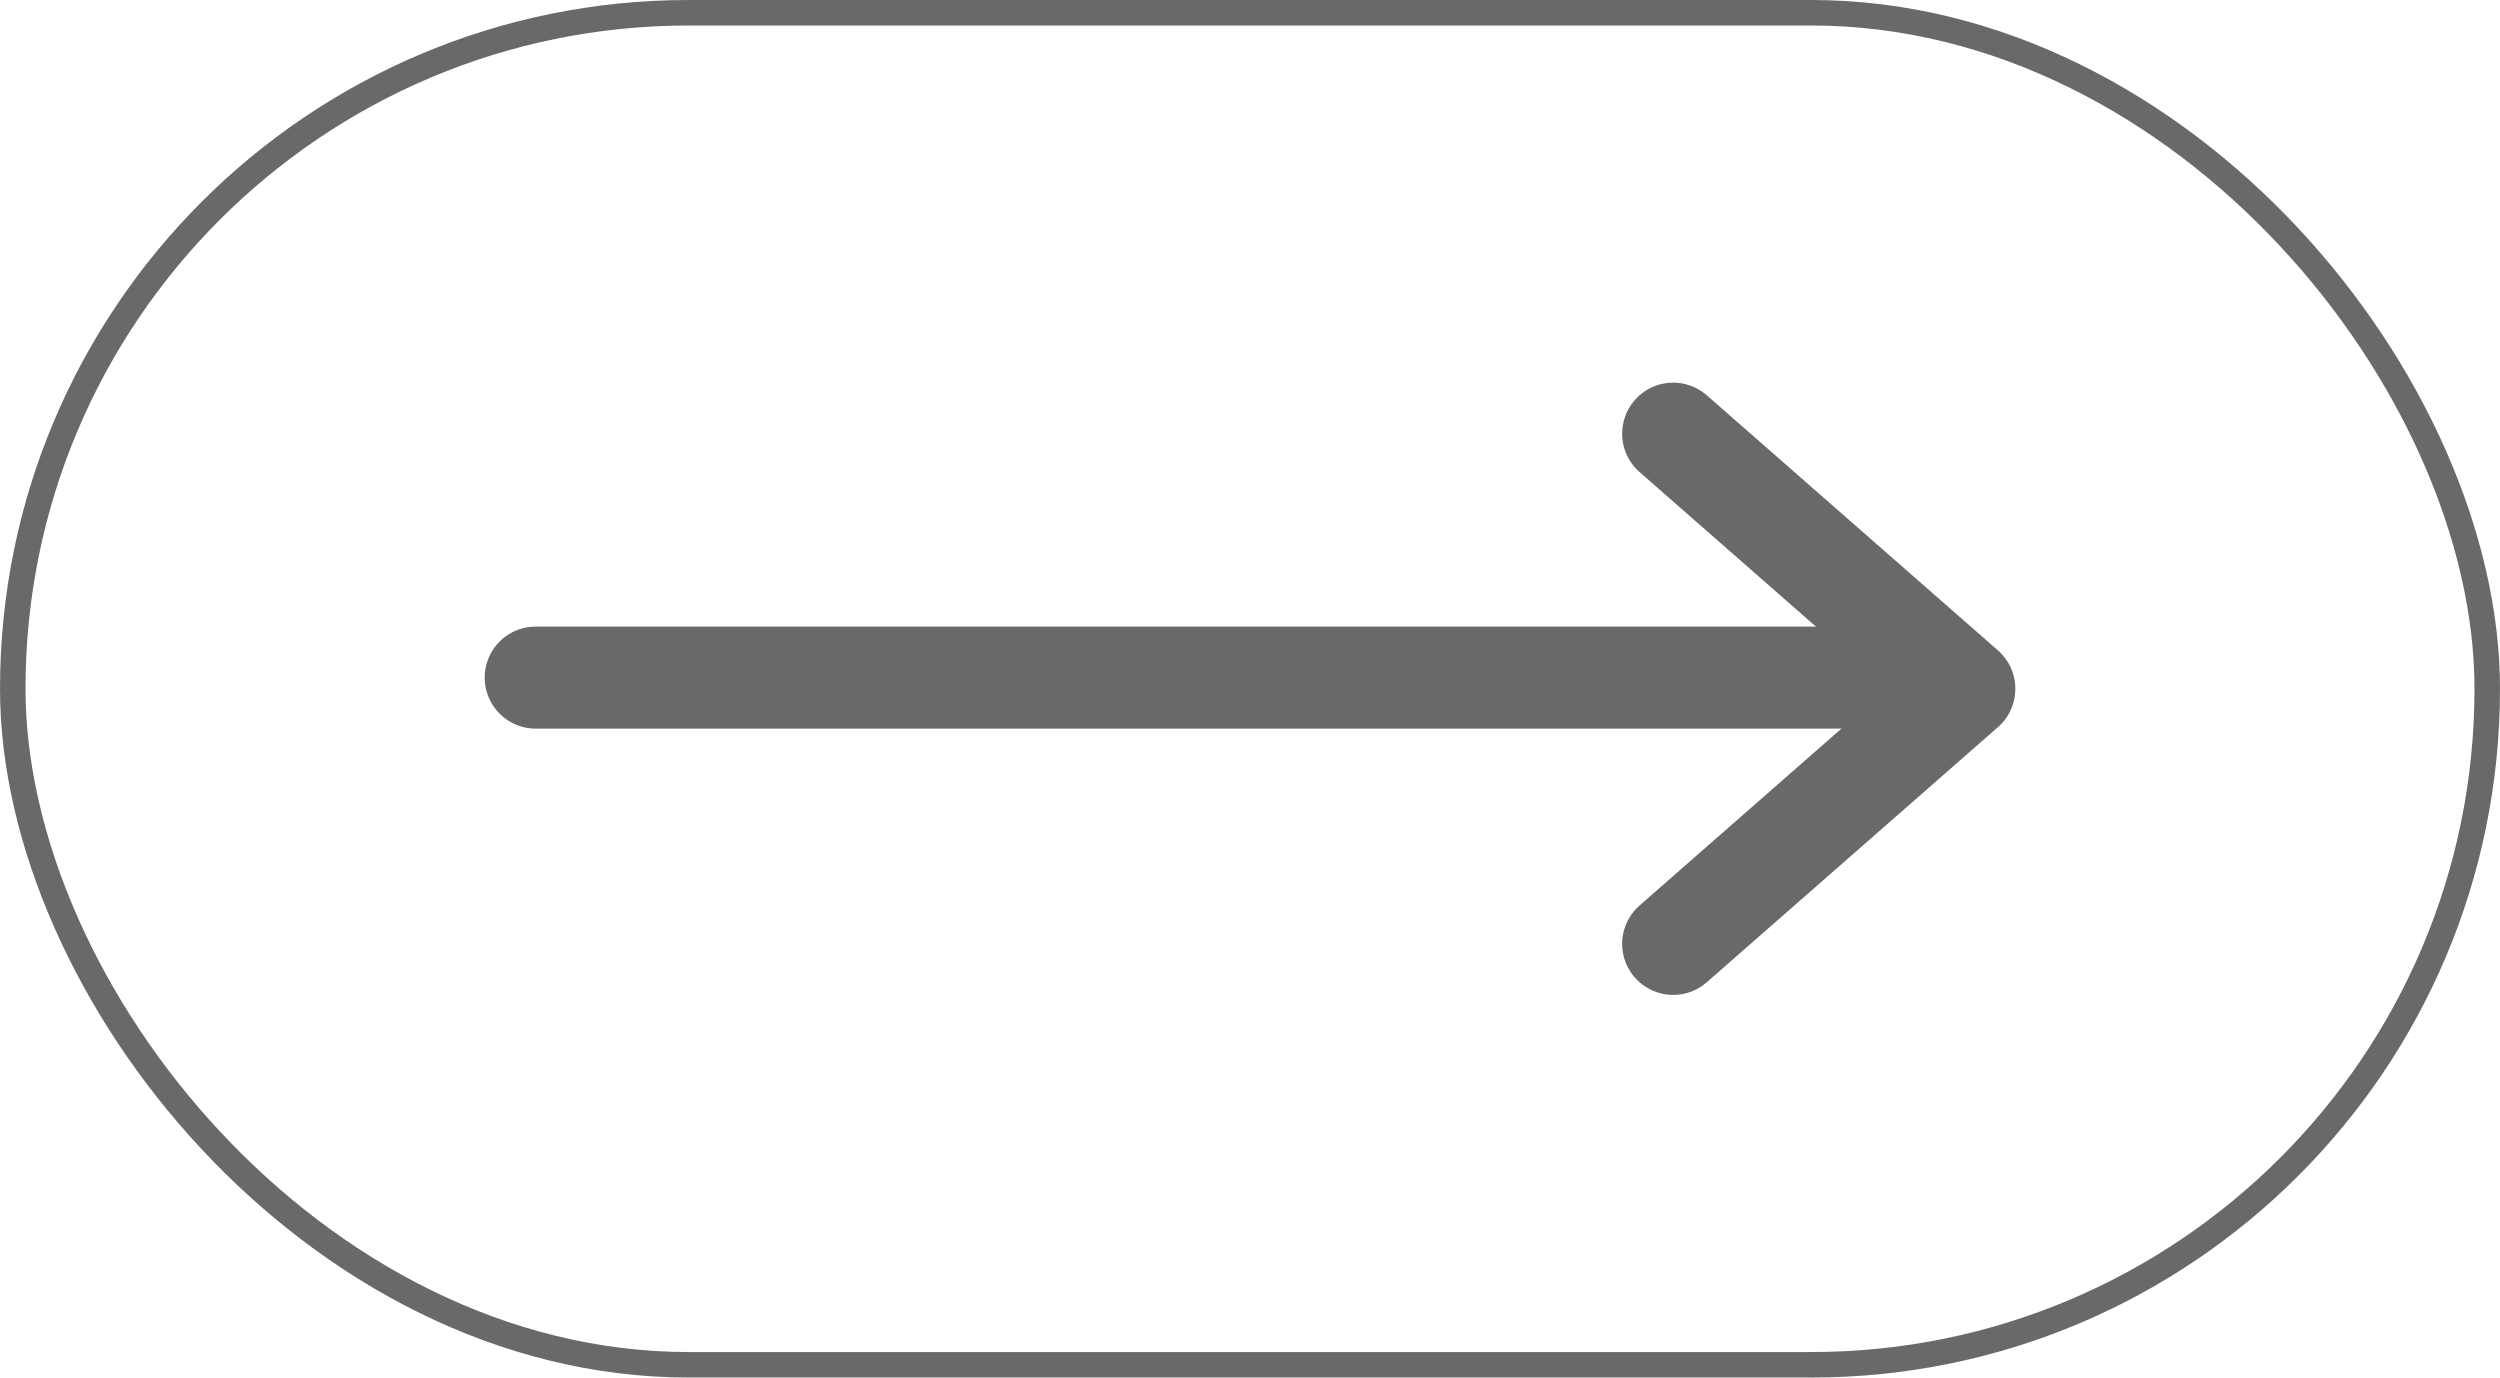
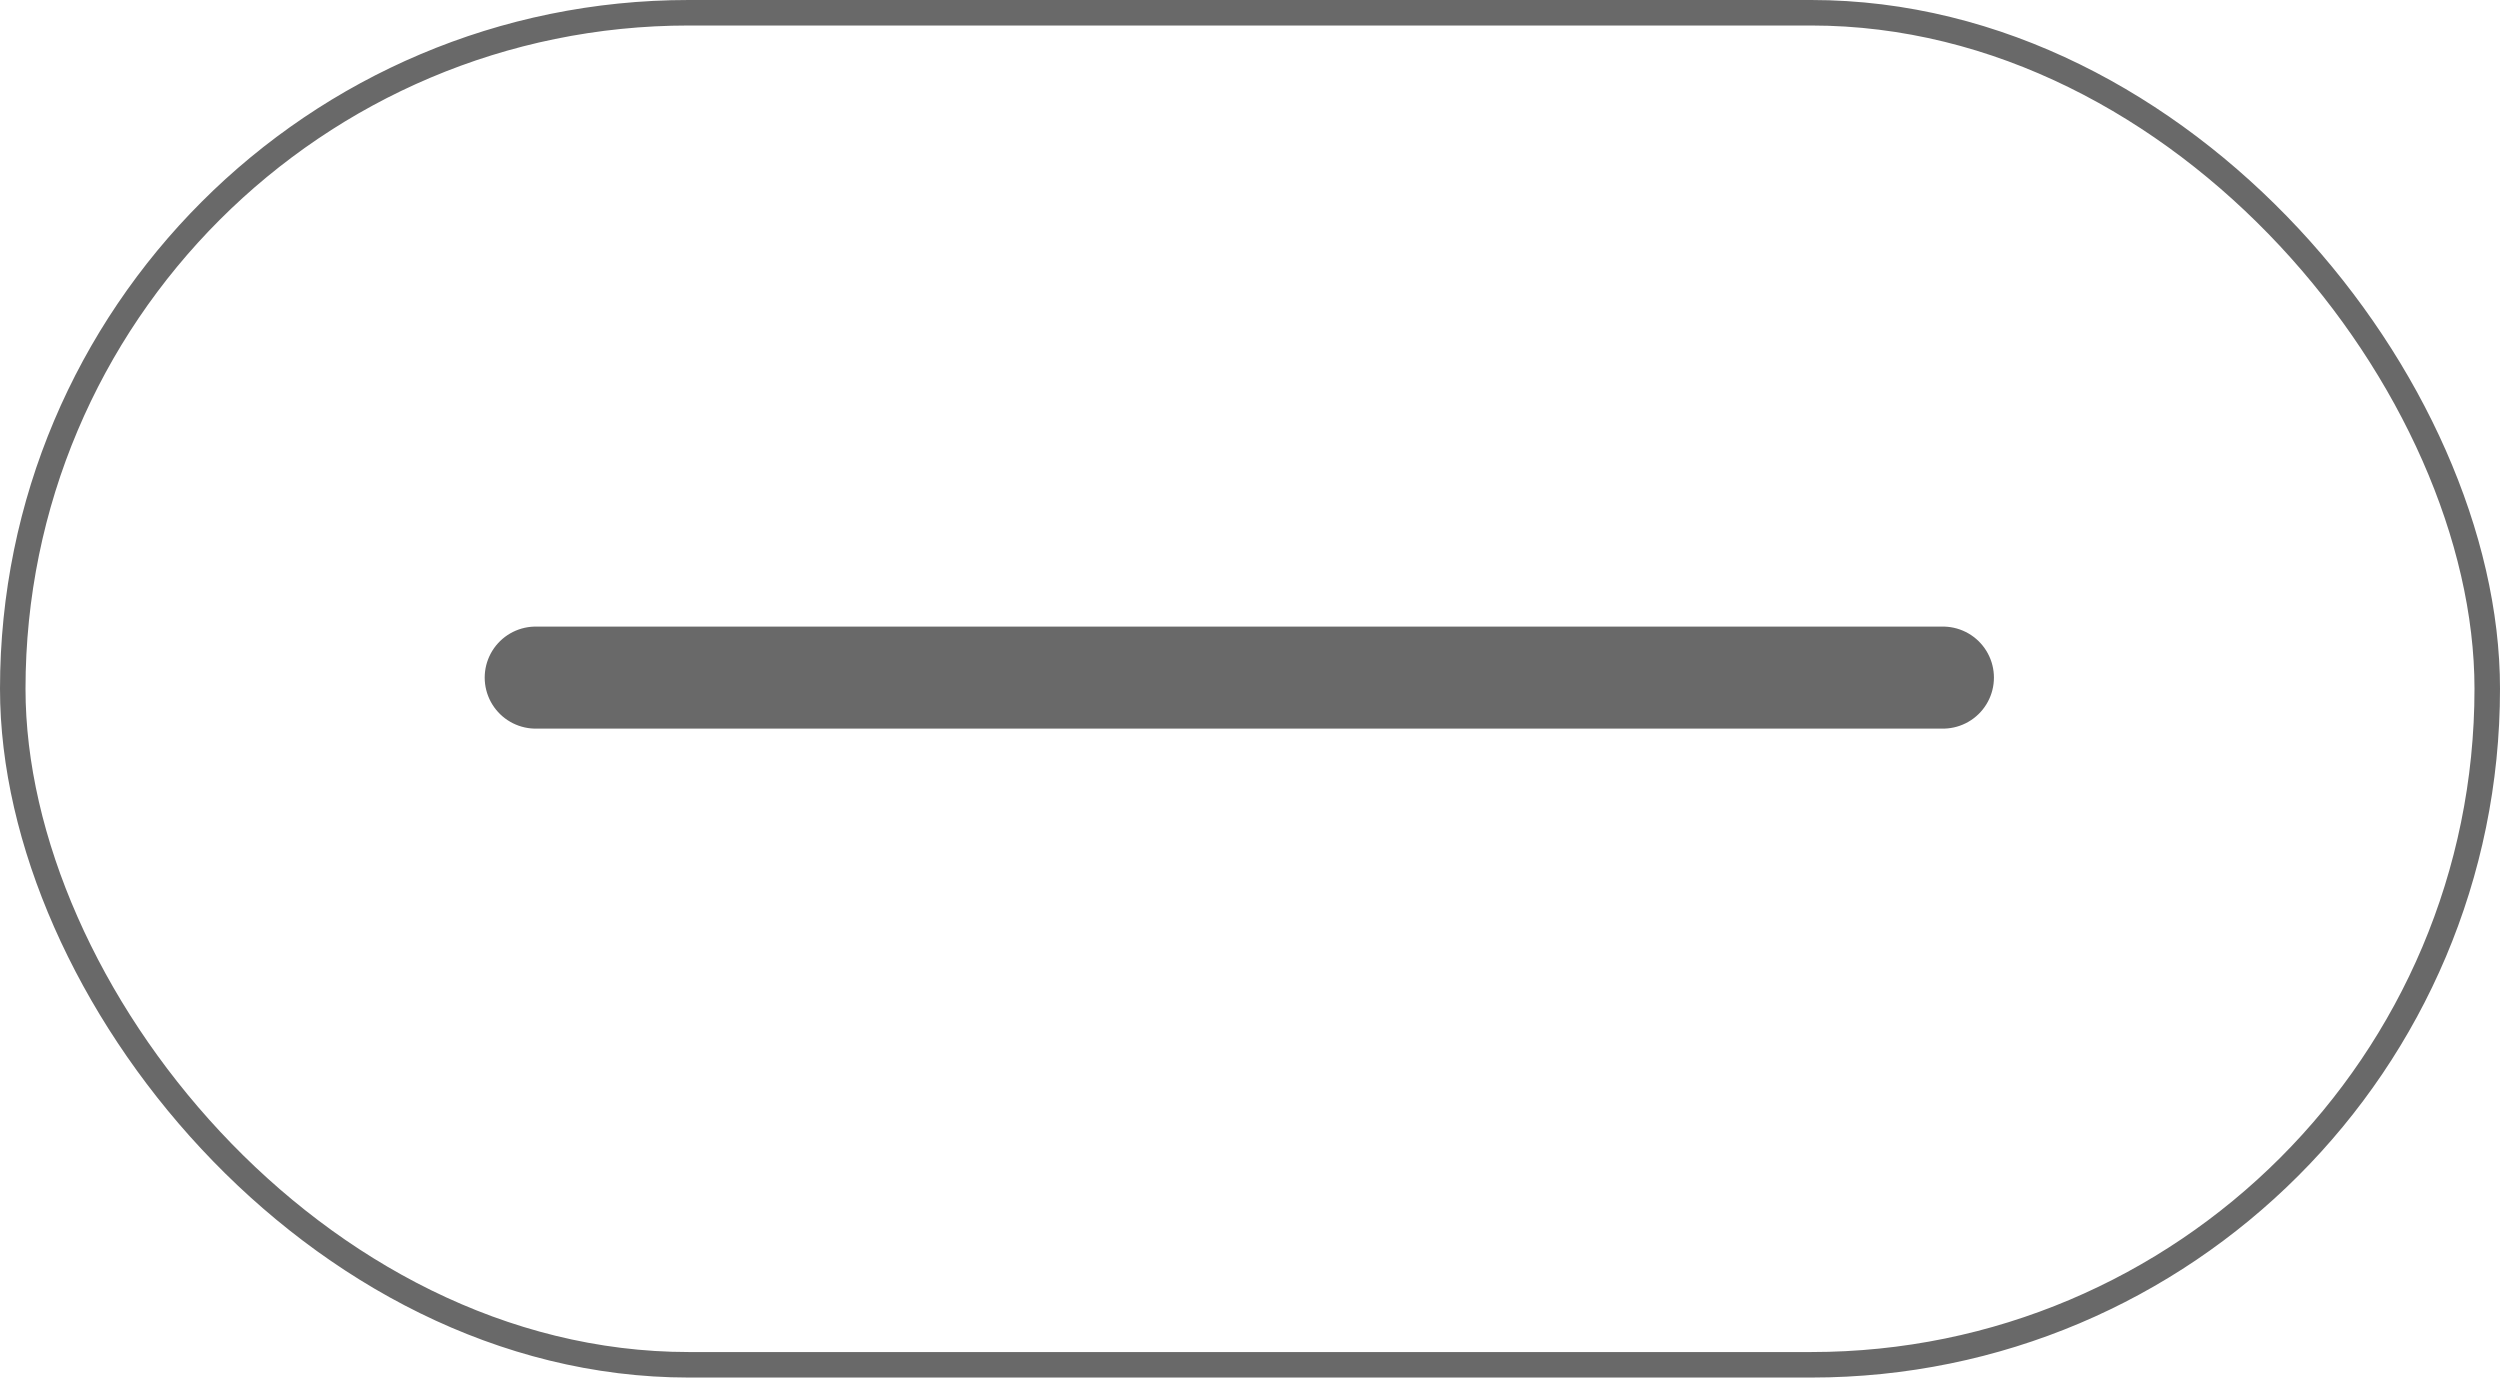
<svg xmlns="http://www.w3.org/2000/svg" width="98" height="54" viewBox="0 0 98 54" fill="none">
  <g id="Frame">
    <rect x="0.5" y="0.5" width="97" height="53" rx="26.5" stroke="#696969" />
    <g id="Group 64">
-       <path id="Vector" d="M65.588 17L77.001 27L65.588 37" stroke="#696969" stroke-width="4" stroke-linecap="round" stroke-linejoin="round" />
      <path id="Vector_2" d="M21 26.562H76.162" stroke="#696969" stroke-width="4" stroke-linecap="round" stroke-linejoin="round" />
    </g>
  </g>
</svg>